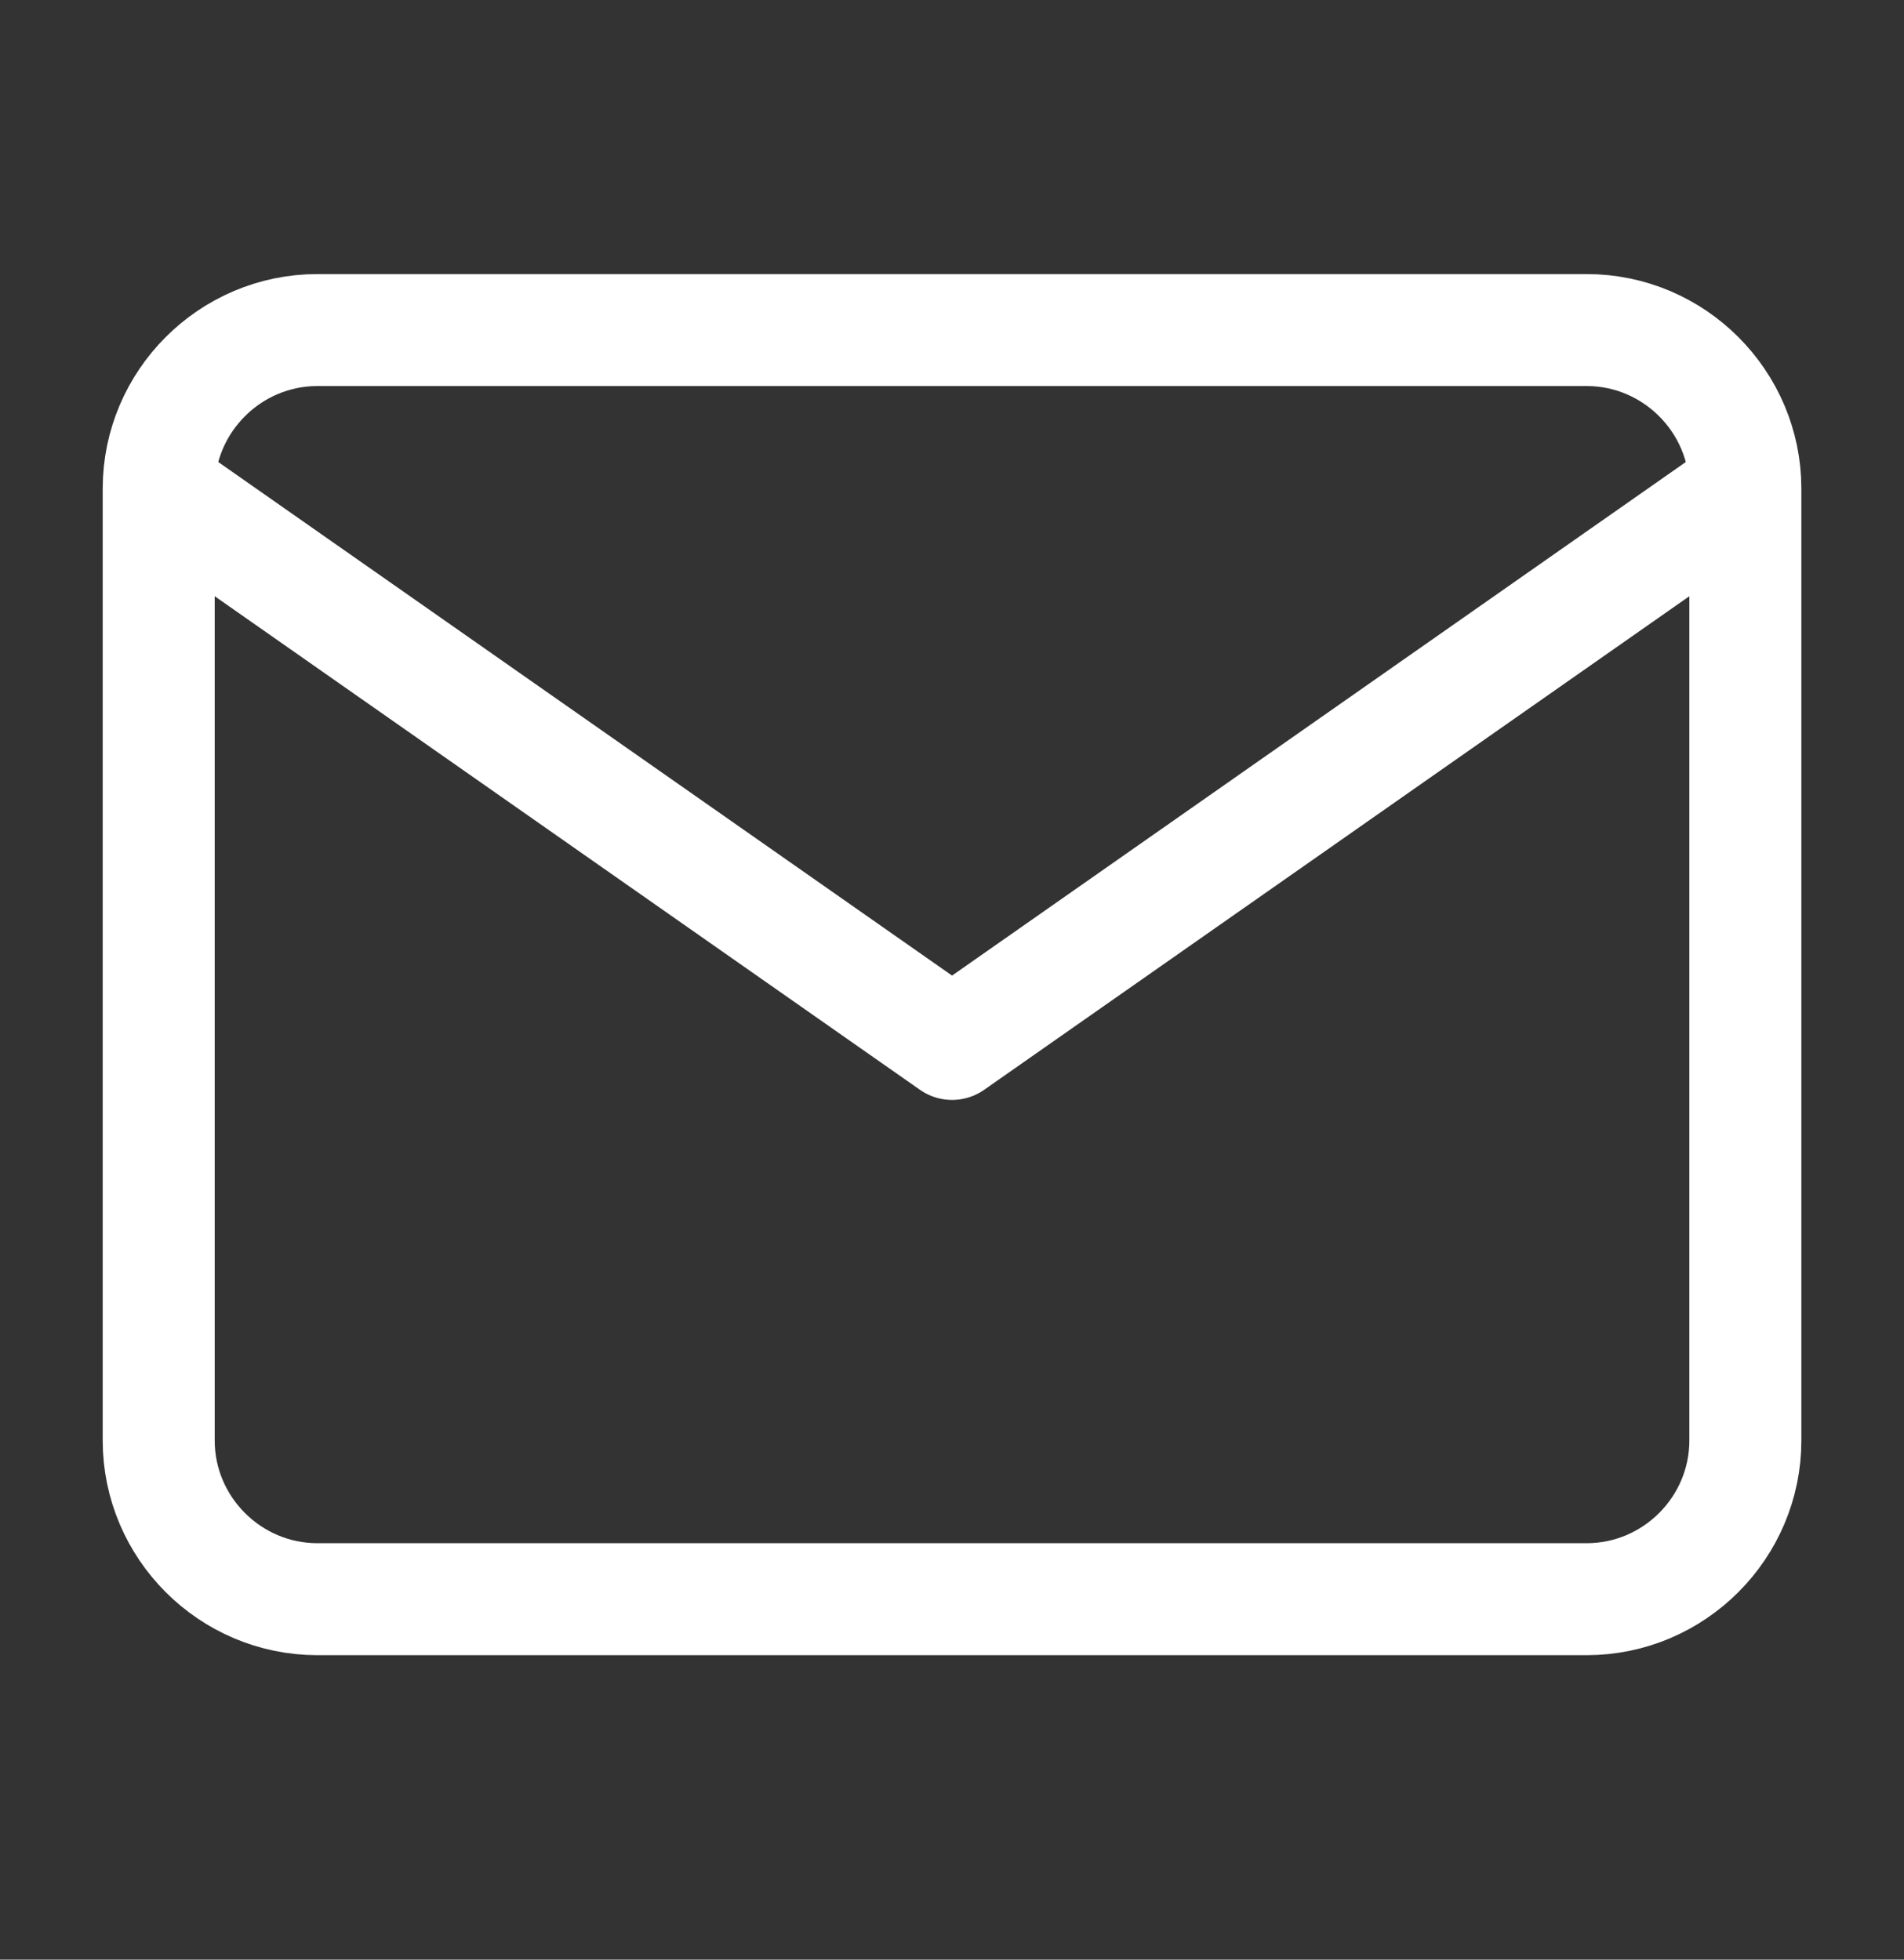
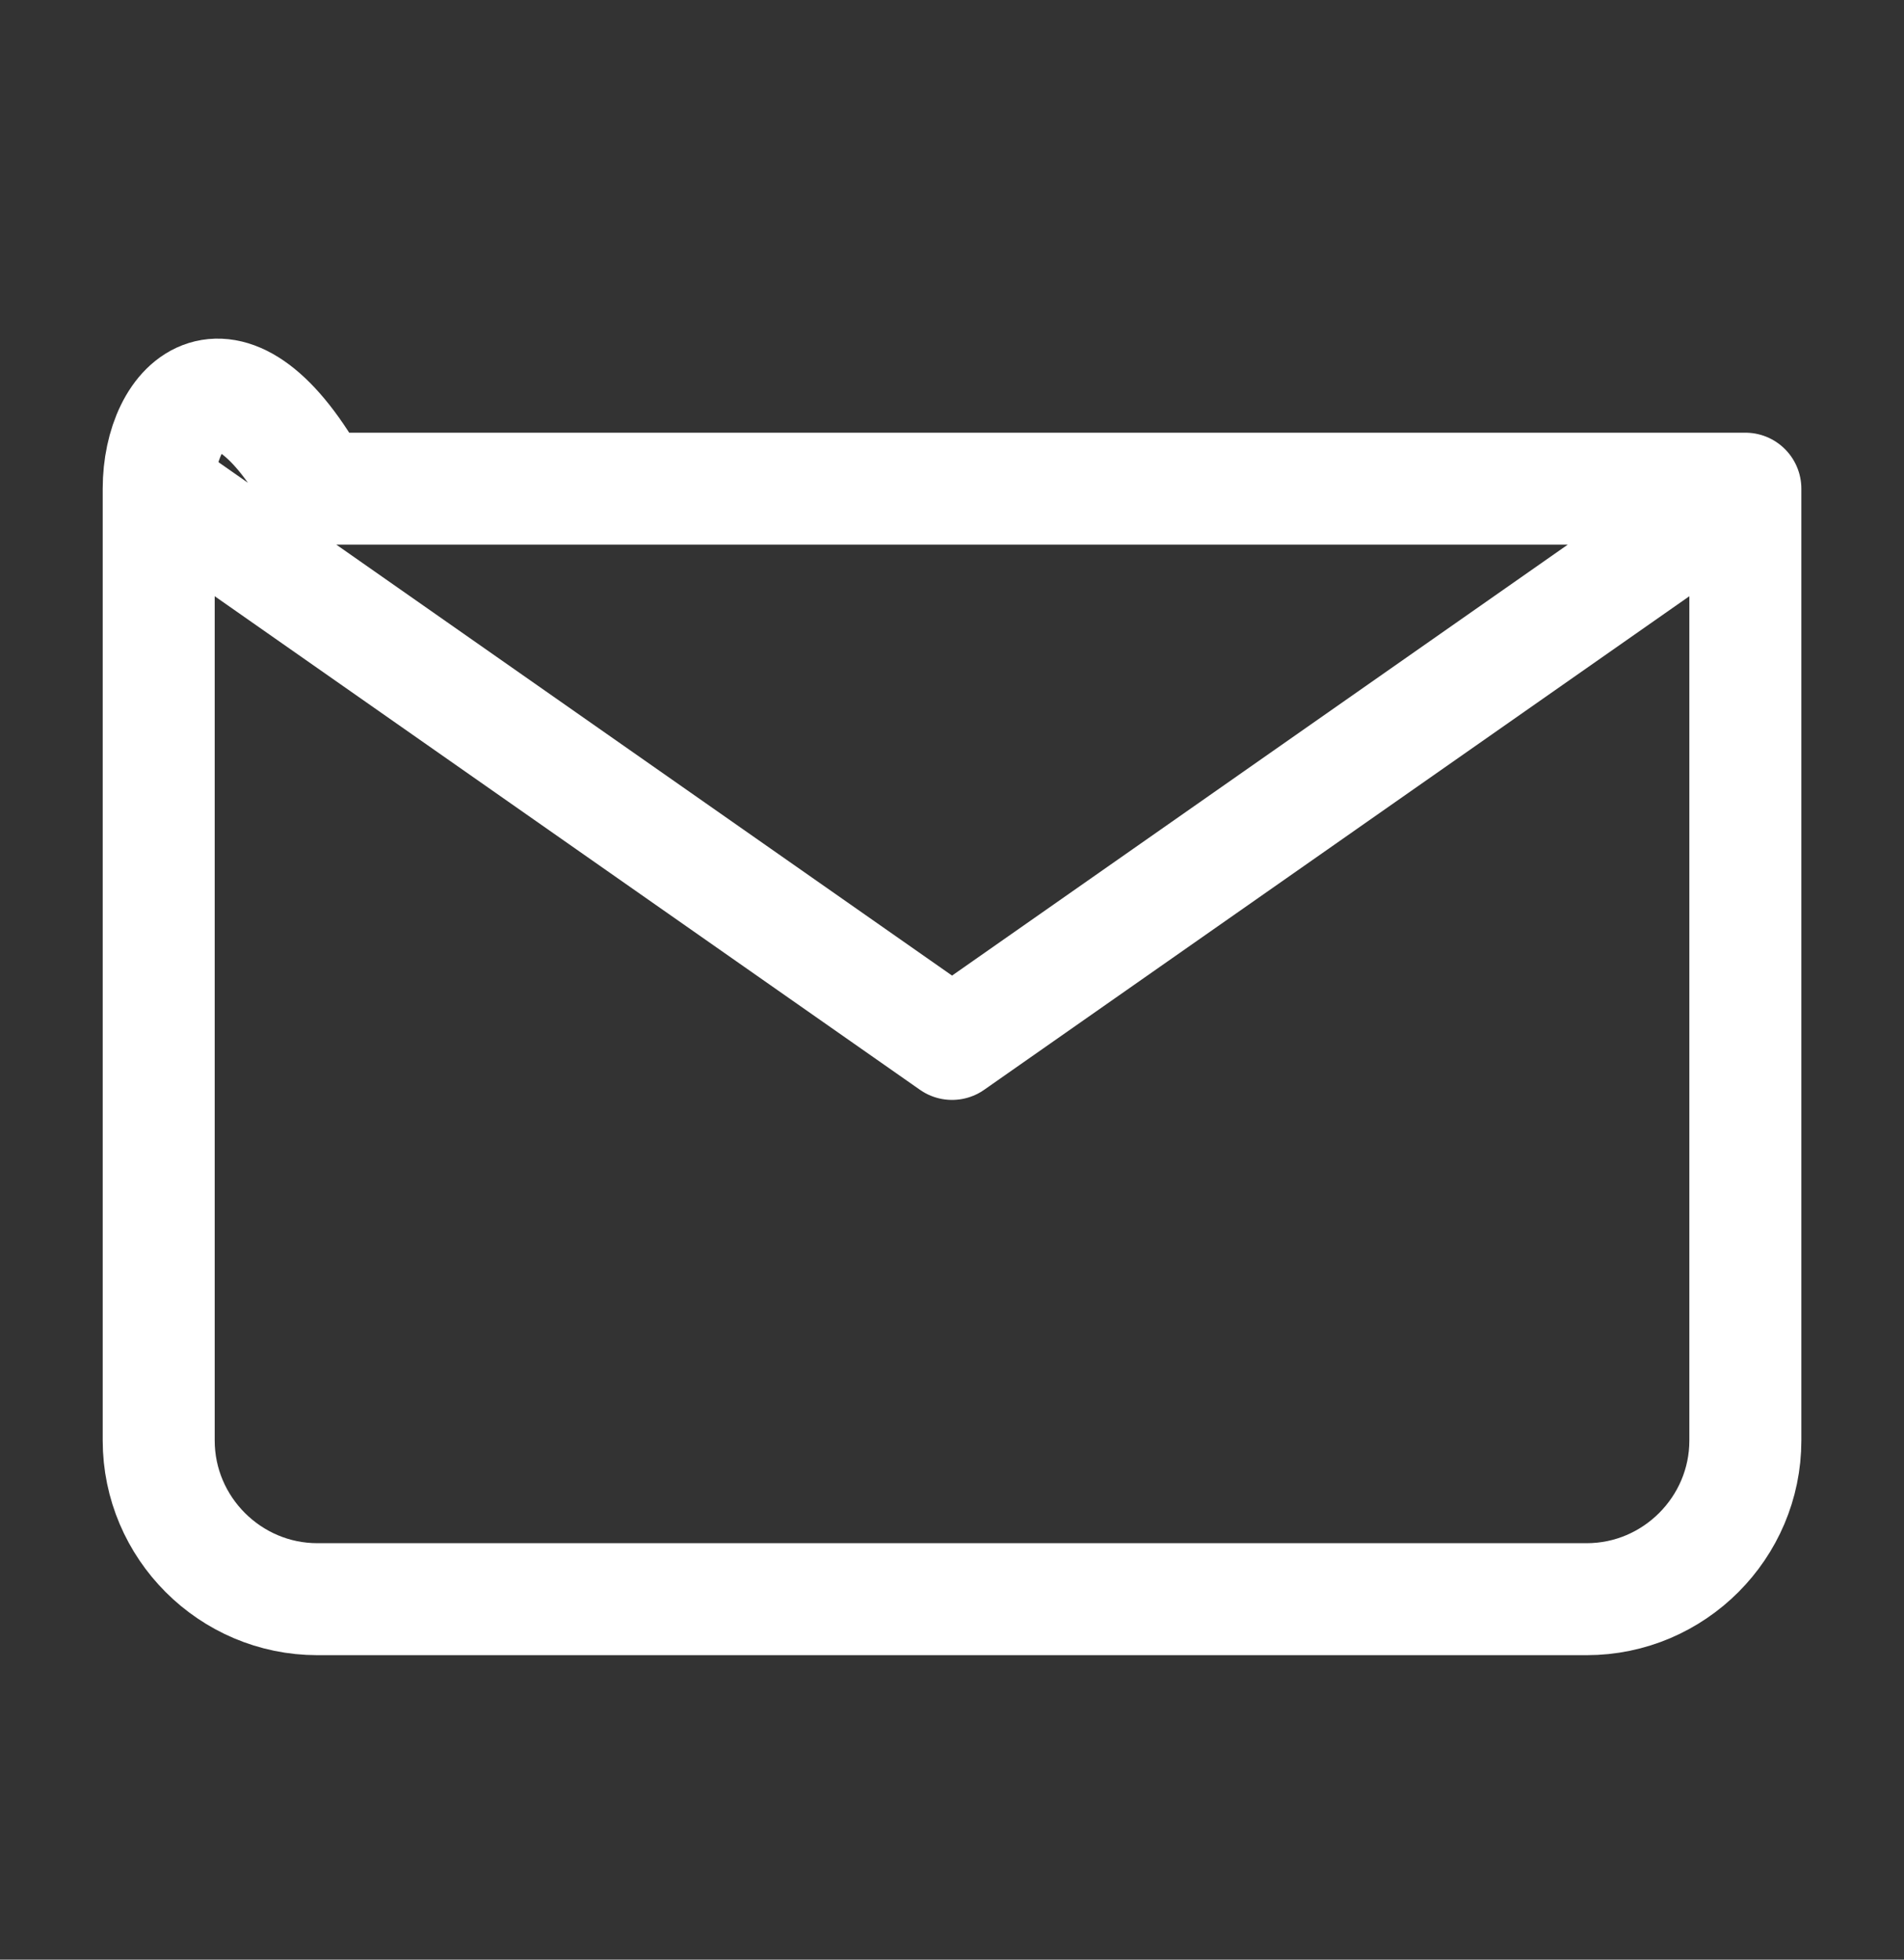
<svg xmlns="http://www.w3.org/2000/svg" width="34" height="35" viewBox="0 0 34 35" fill="none">
  <rect x="0" y="0" width="34" height="35" fill="#333333" stroke="none" />
-   <path d="M31.167 8.728C31.167 7.17 29.892 5.895 28.334 5.895H5.667C4.109 5.895 2.834 7.17 2.834 8.728M31.167 8.728V25.728C31.167 27.287 29.892 28.562 28.334 28.562H5.667C4.109 28.562 2.834 27.287 2.834 25.728V8.728M31.167 8.728L17.001 18.645L2.834 8.728" stroke="white" stroke-width="2" stroke-linecap="round" stroke-linejoin="round" />
+   <path d="M31.167 8.728H5.667C4.109 5.895 2.834 7.17 2.834 8.728M31.167 8.728V25.728C31.167 27.287 29.892 28.562 28.334 28.562H5.667C4.109 28.562 2.834 27.287 2.834 25.728V8.728M31.167 8.728L17.001 18.645L2.834 8.728" stroke="white" stroke-width="2" stroke-linecap="round" stroke-linejoin="round" />
</svg>